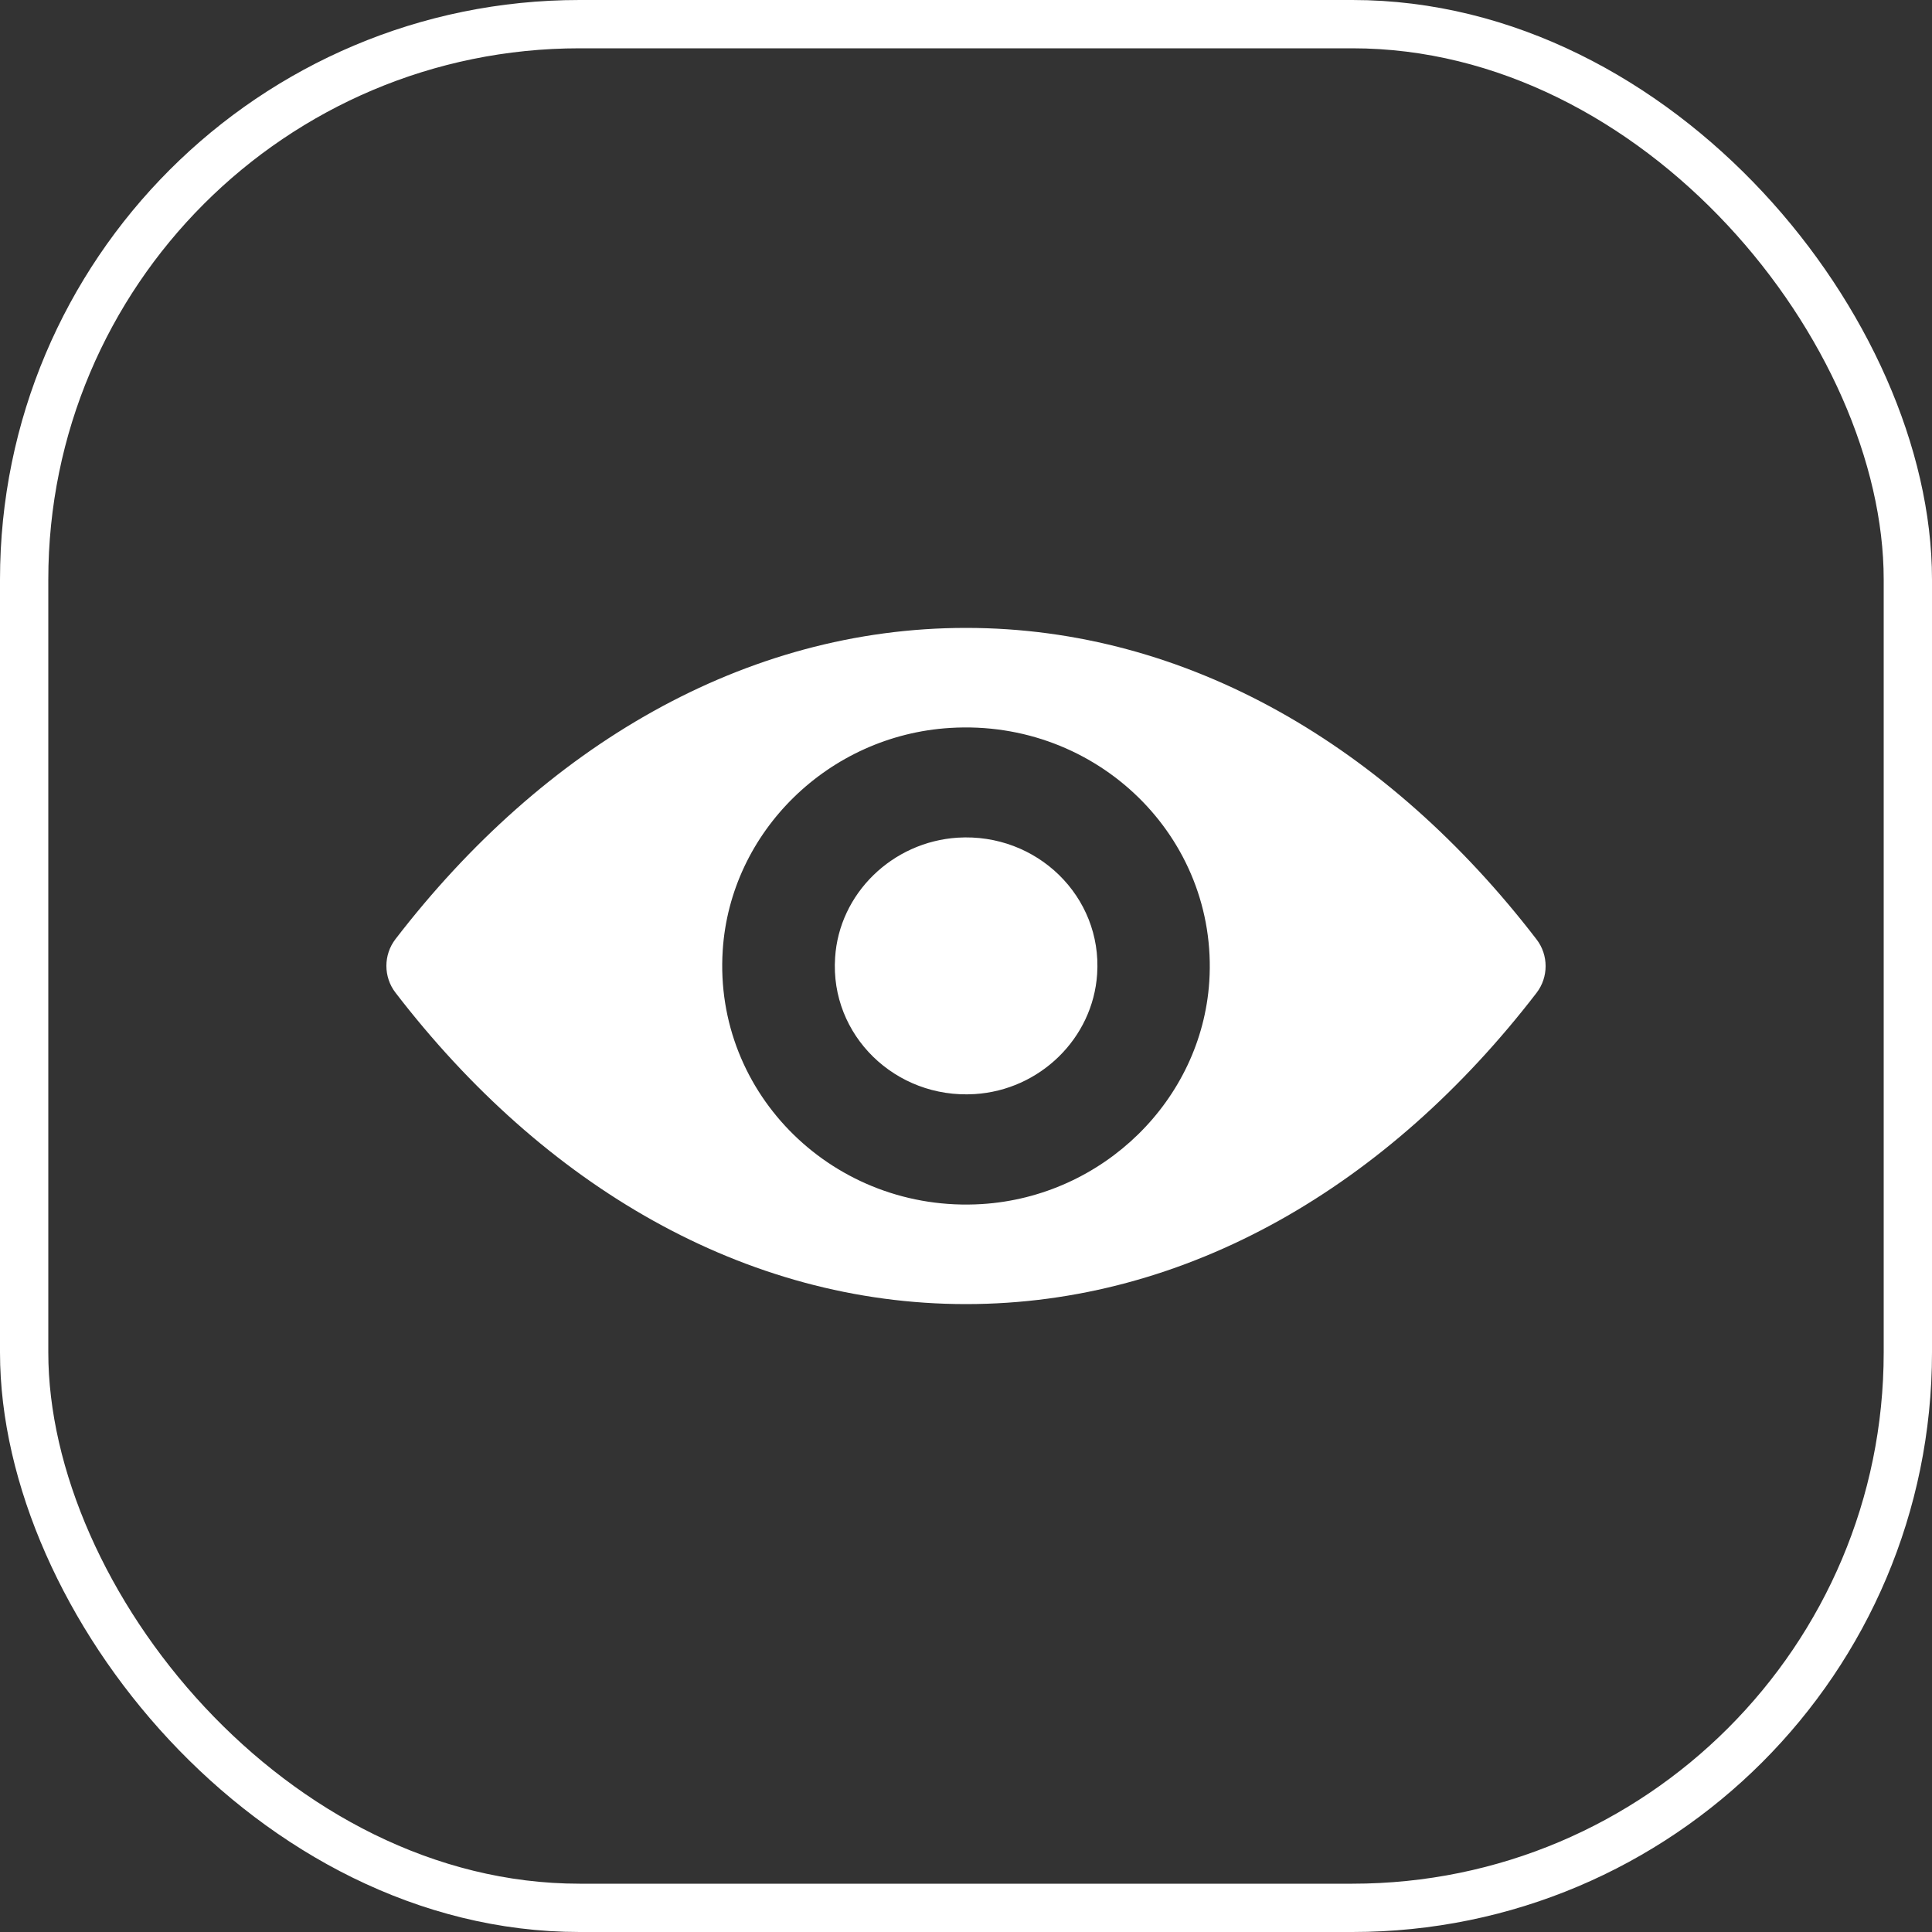
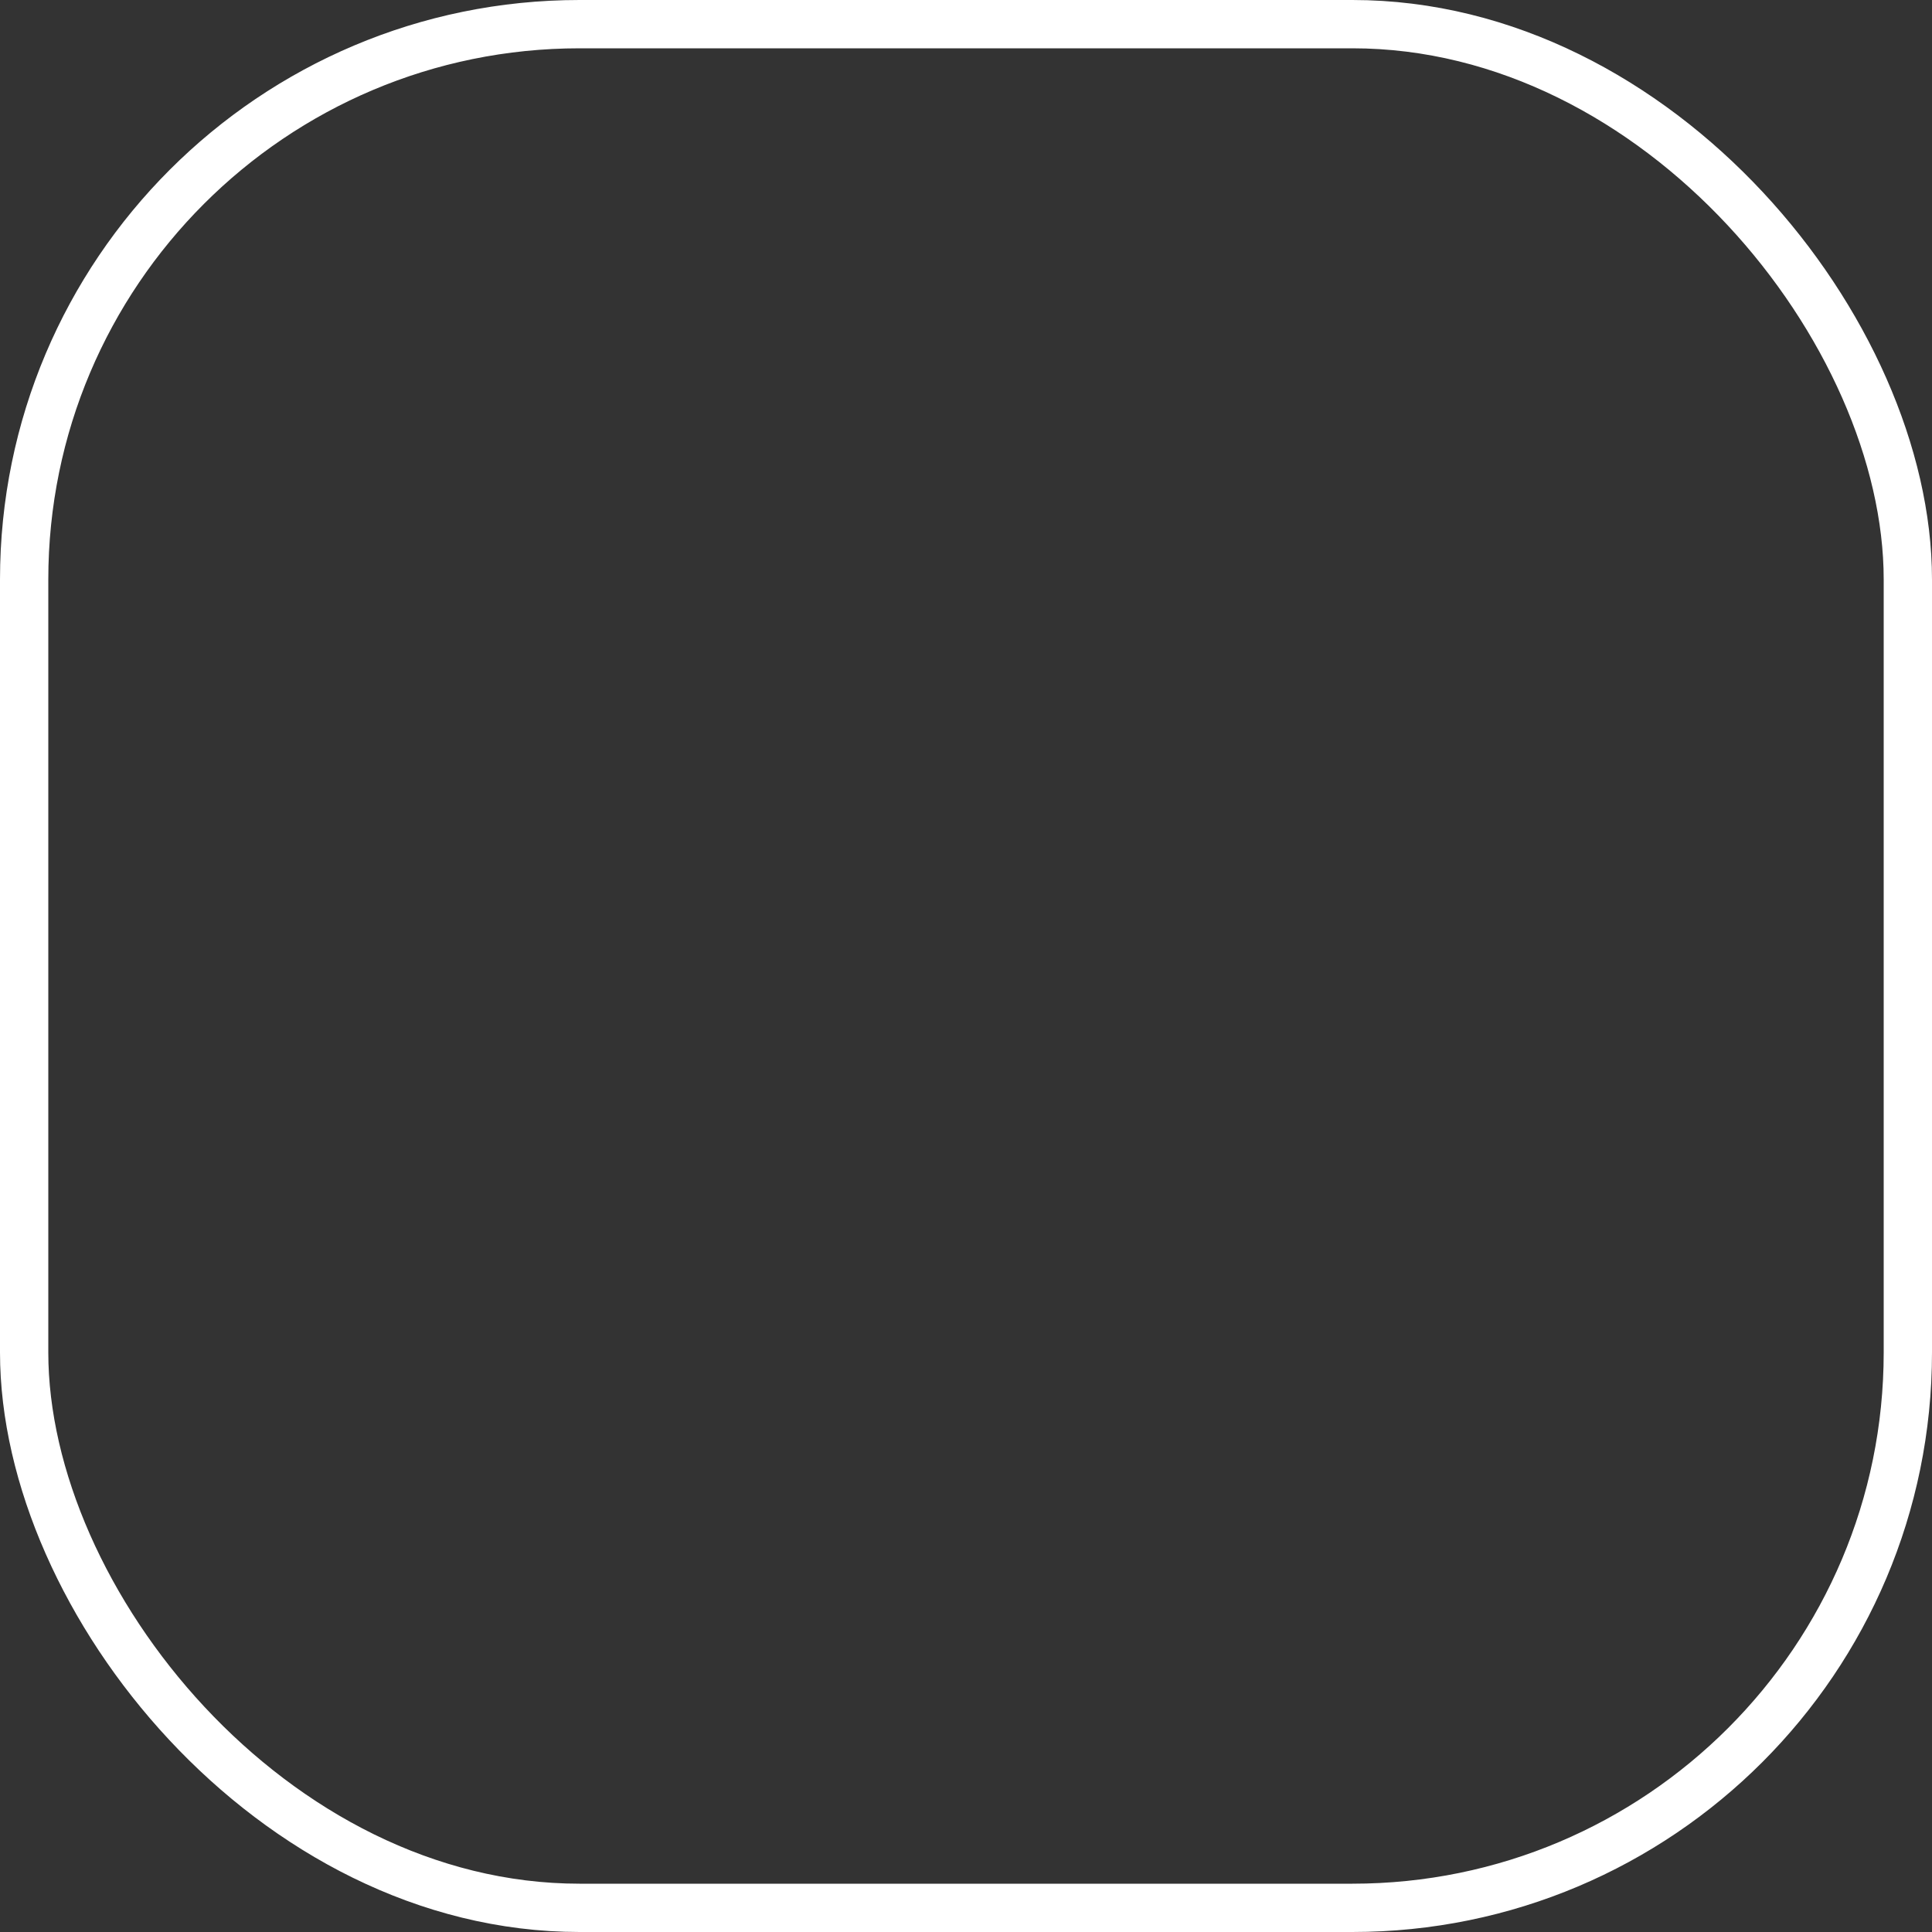
<svg xmlns="http://www.w3.org/2000/svg" width="40" height="40" viewBox="0 0 40 40" fill="none">
  <rect x="0" y="0" width="40" height="40" fill="#333333" stroke="none" />
-   <path d="M20 13C15.415 13 11.256 15.455 8.188 19.443C7.937 19.769 7.937 20.226 8.188 20.552C11.256 24.545 15.415 27 20 27C24.585 27 28.744 24.545 31.812 20.557C32.063 20.231 32.063 19.774 31.812 19.448C28.744 15.455 24.585 13 20 13ZM20.329 24.929C17.285 25.117 14.771 22.662 14.963 19.678C15.12 17.218 17.157 15.224 19.671 15.071C22.715 14.883 25.229 17.338 25.037 20.322C24.875 22.777 22.838 24.771 20.329 24.929ZM20.177 22.652C18.537 22.753 17.182 21.432 17.29 19.827C17.373 18.501 18.473 17.43 19.828 17.343C21.468 17.242 22.823 18.564 22.715 20.168C22.627 21.499 21.527 22.57 20.177 22.652Z" fill="white" />
  <rect x="0.5" y="0.5" width="39" height="39" rx="11.5" stroke="white" />
</svg>